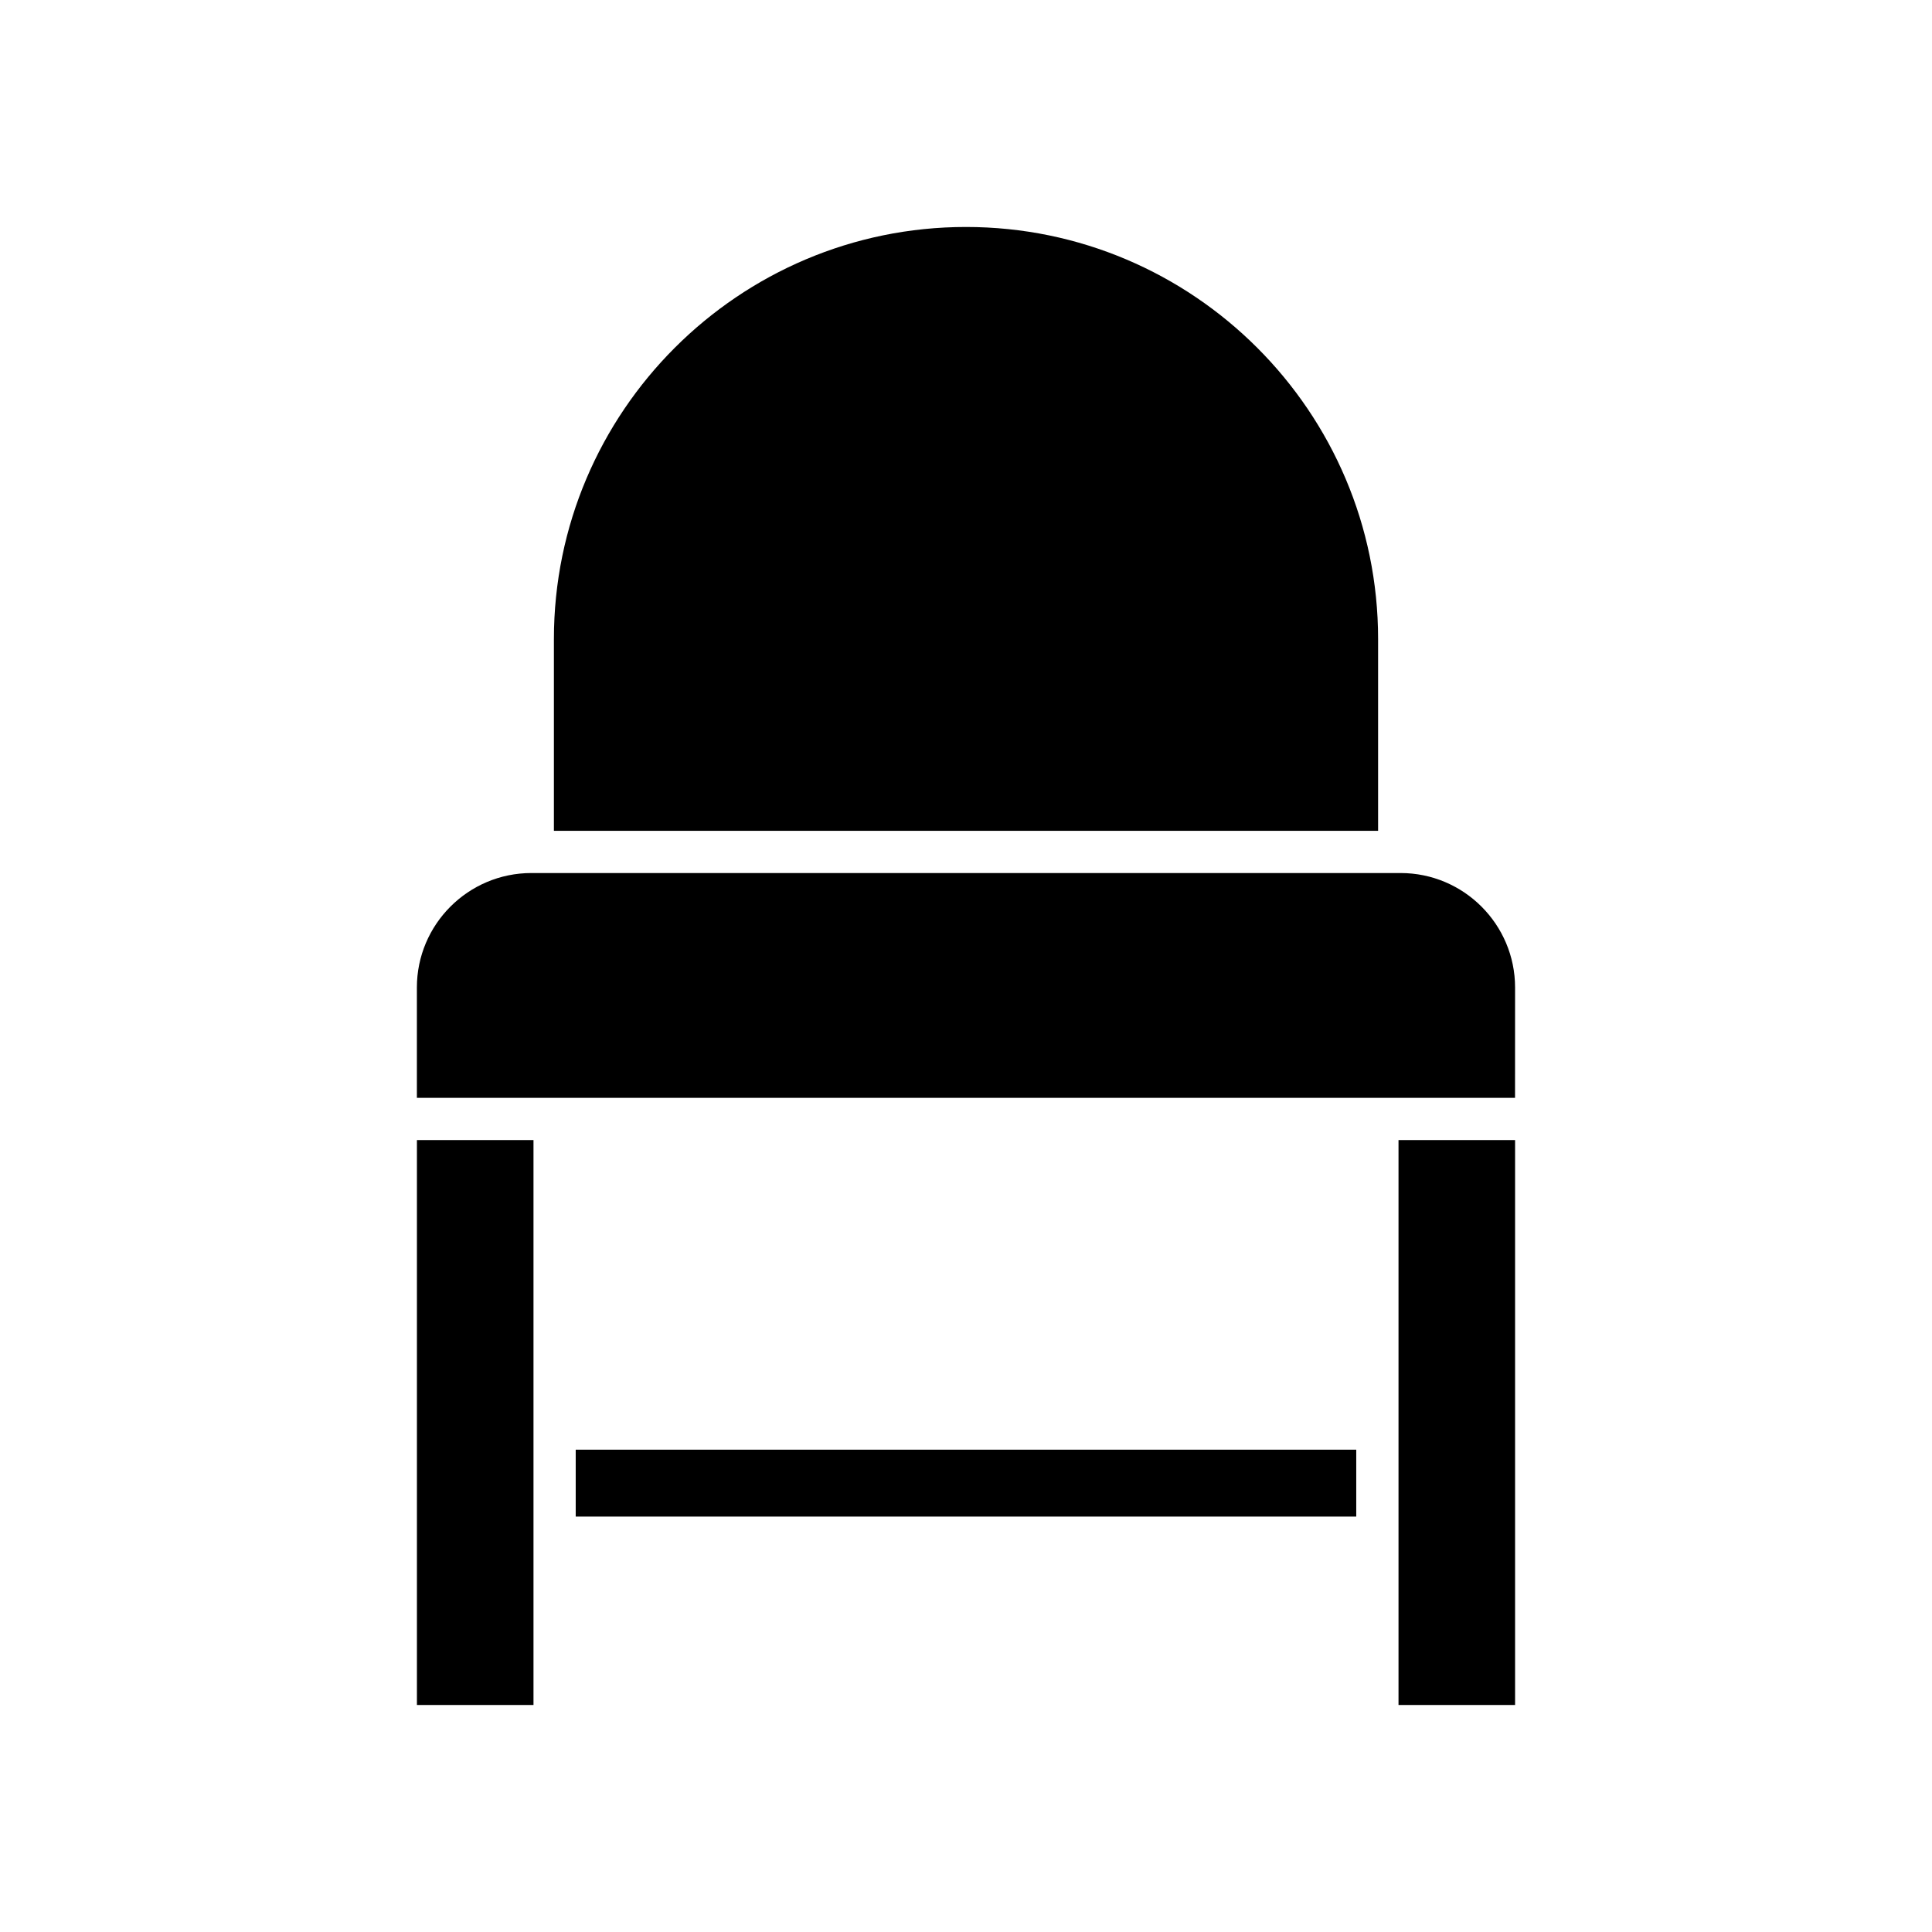
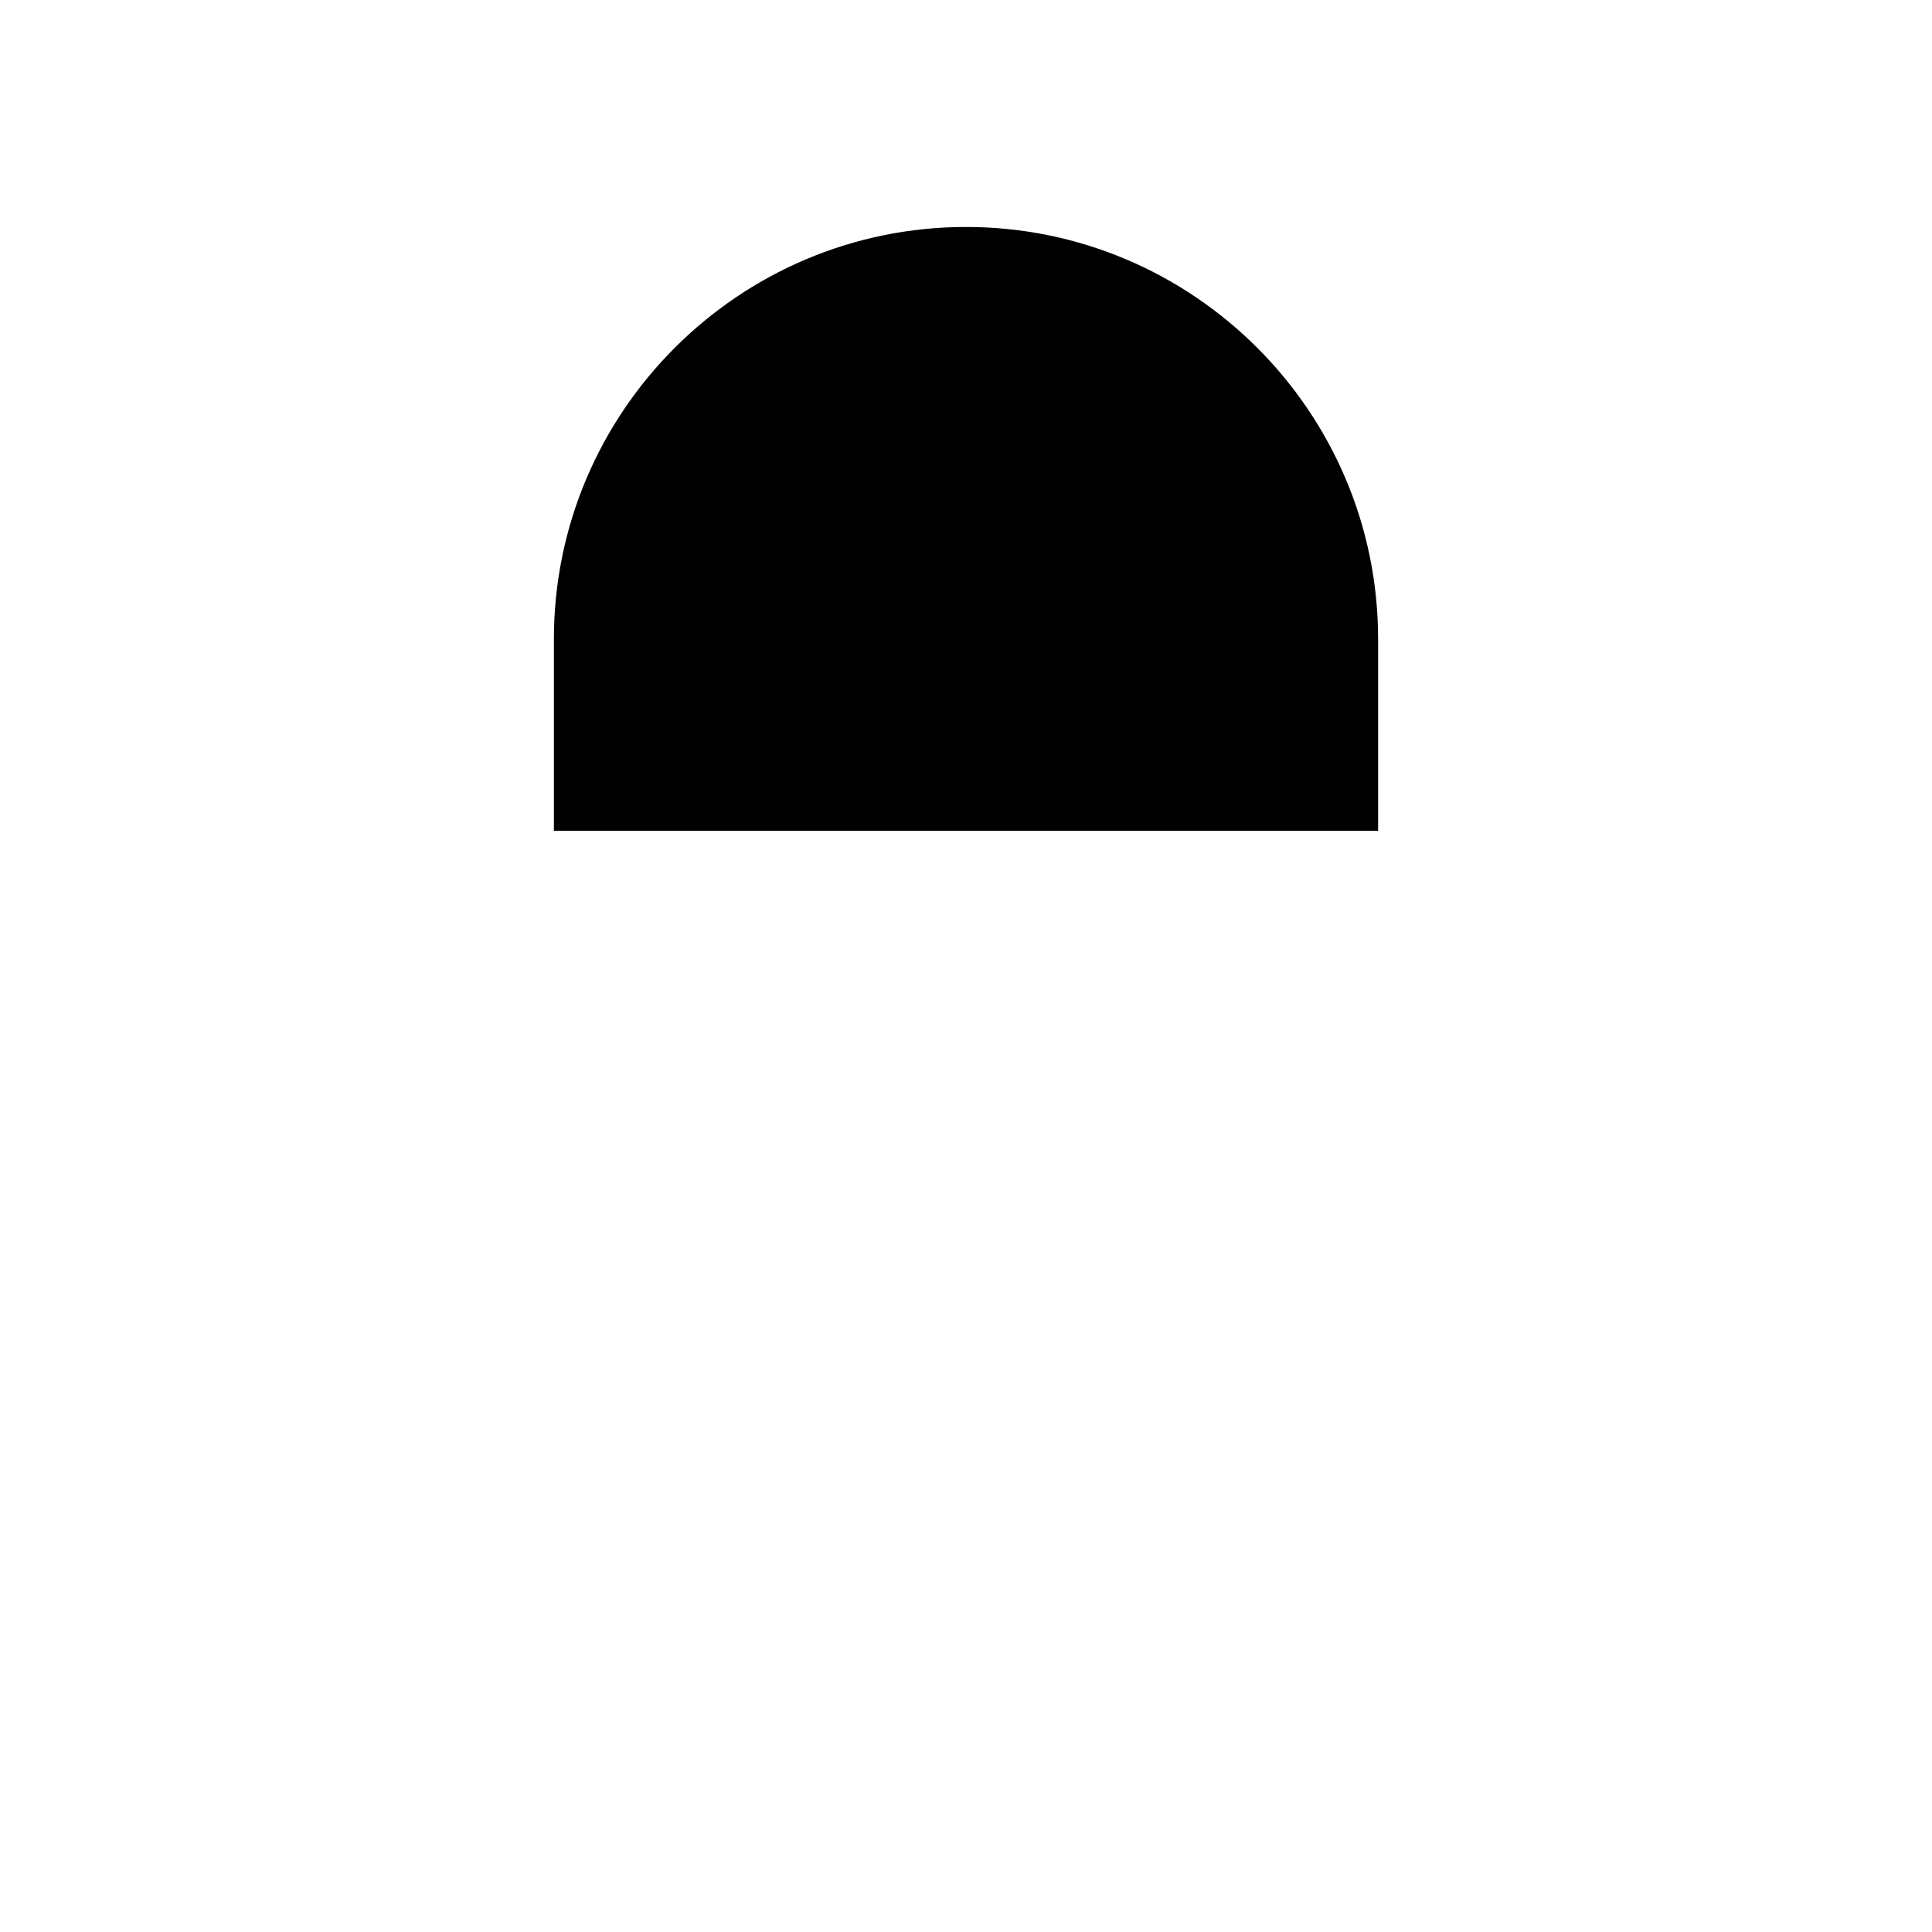
<svg xmlns="http://www.w3.org/2000/svg" fill="#000000" width="800px" height="800px" version="1.1" viewBox="144 144 512 512">
  <g>
    <path d="m400 204.15c-60.219 0-109.21 48.988-109.21 109.21v50.809h218.42v-50.809c0-60.219-48.992-109.21-109.21-109.21z" />
-     <path d="m254.49 446.13h30.891v149.71h-30.891z" />
-     <path d="m296.57 528.18h206.85v17.727h-206.85z" />
-     <path d="m514.62 446.13h30.891v149.71h-30.891z" />
-     <path d="m545.51 405.7c0-16.727-13.609-30.336-30.336-30.336h-230.36c-16.727 0-30.336 13.609-30.336 30.336v29.238h36.473c0.004 0 0.008-0.004 0.016-0.004 0.004 0 0.008 0.004 0.012 0.004h254.52z" />
  </g>
</svg>